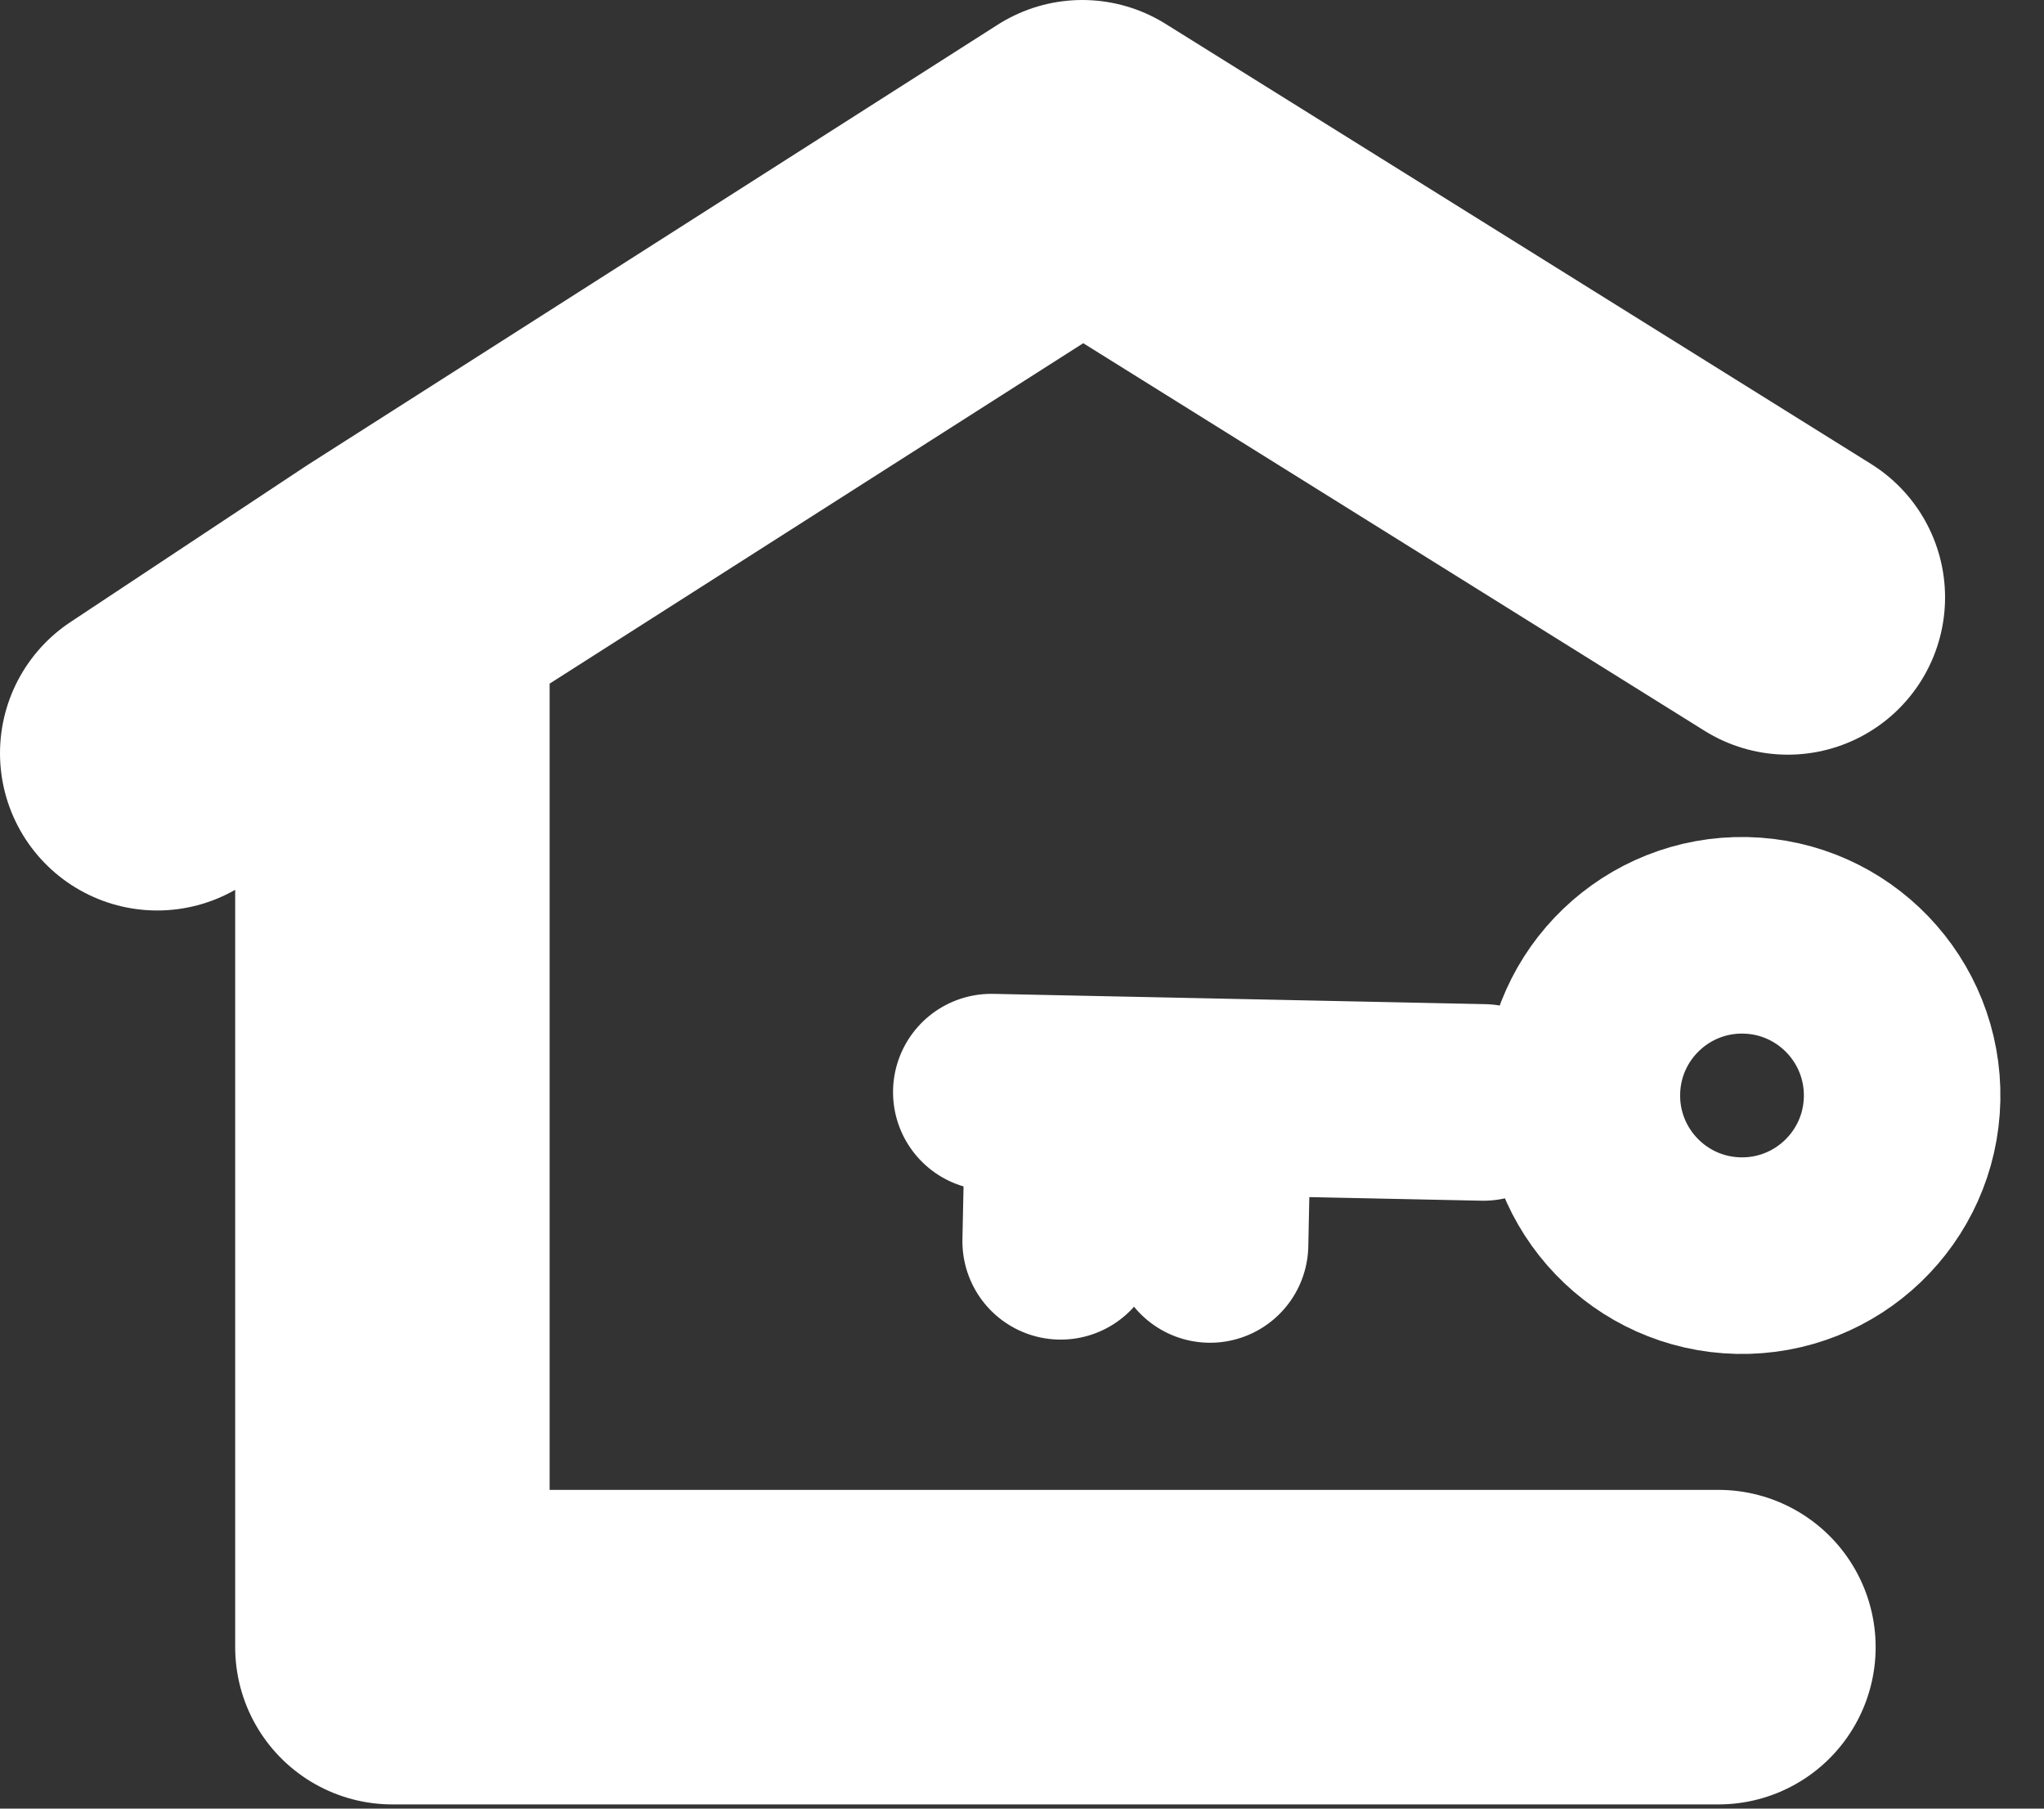
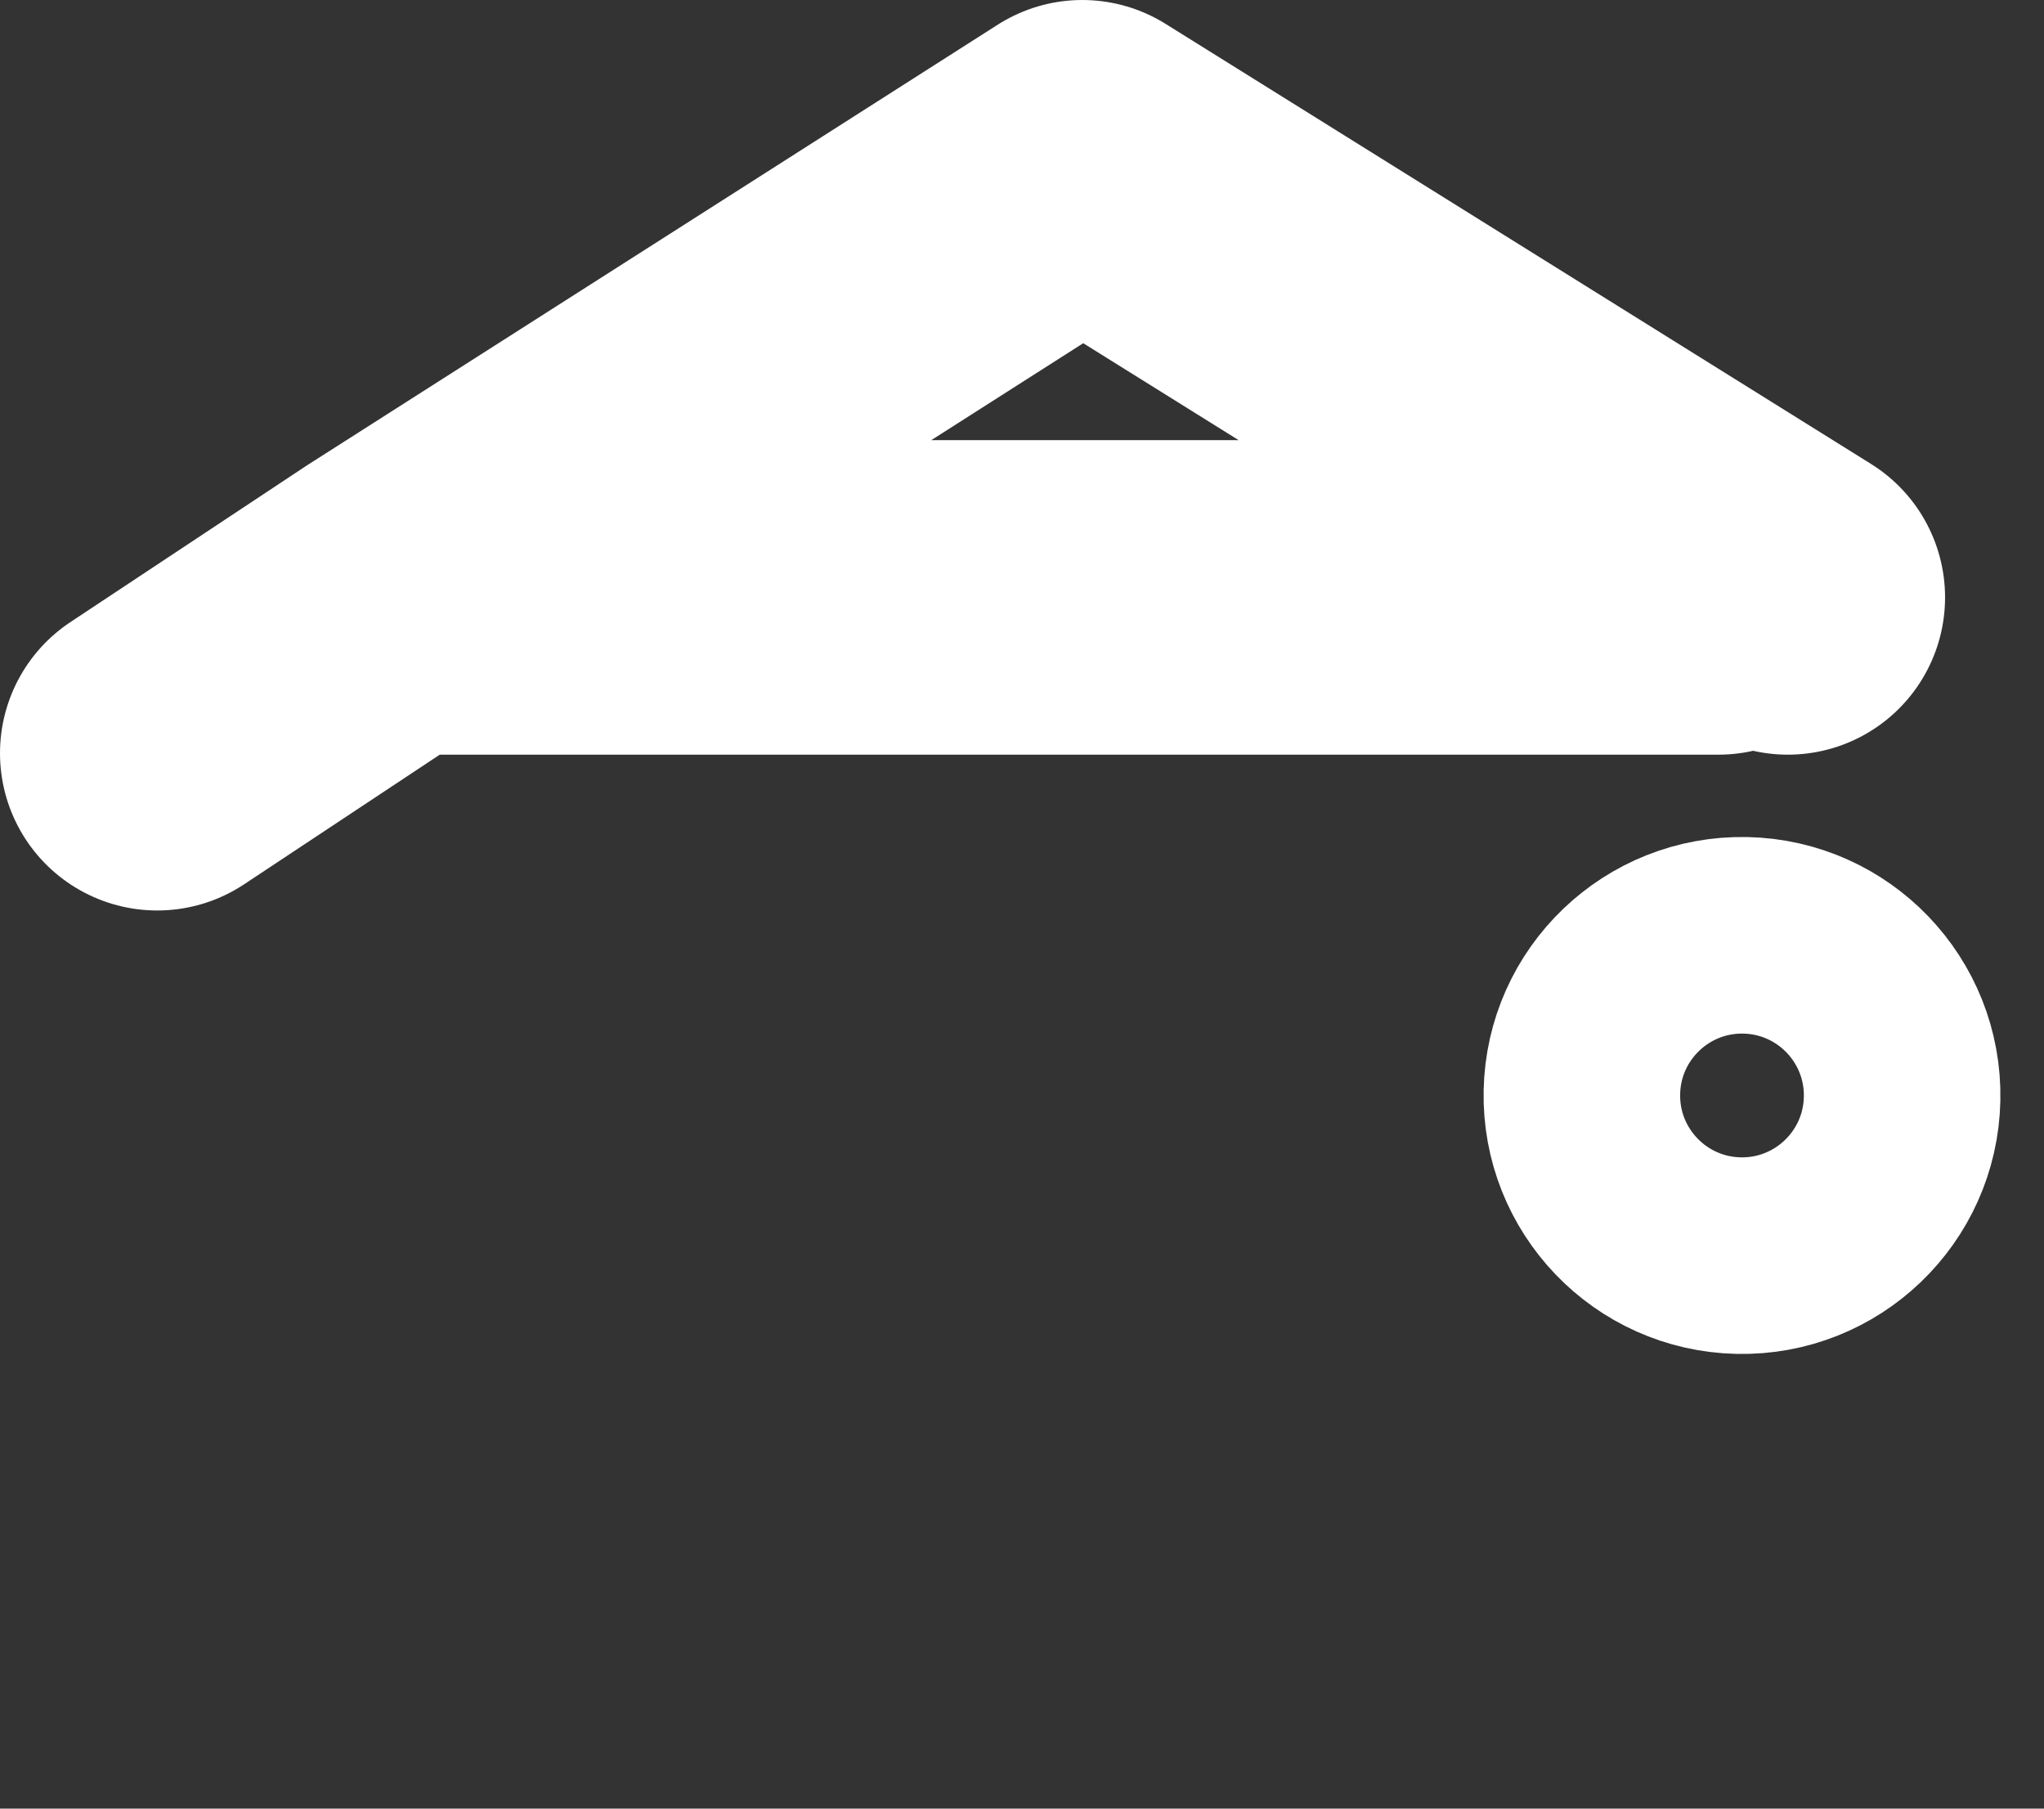
<svg xmlns="http://www.w3.org/2000/svg" width="52" height="46" viewBox="0 0 52 46" fill="none">
  <rect x="0" y="0" width="52" height="46" fill="#333333" stroke="none" />
-   <path d="M45.483 15.194L27.534 4L9.983 15.194M4 19.157L9.983 15.194M9.983 15.194V41.893H43.717" stroke="white" stroke-width="8" stroke-linecap="round" stroke-linejoin="round" />
-   <path d="M25.219 27.777L27.063 27.816M37.737 28.039L30.862 27.895M27.063 27.816L26.984 31.571M27.063 27.816L30.862 27.895M30.862 27.895L30.784 31.651" stroke="white" stroke-width="5" stroke-linecap="round" />
+   <path d="M45.483 15.194L27.534 4L9.983 15.194M4 19.157L9.983 15.194M9.983 15.194H43.717" stroke="white" stroke-width="8" stroke-linecap="round" stroke-linejoin="round" />
  <circle cx="44.317" cy="27.862" r="4.074" transform="rotate(1.197 44.317 27.862)" stroke="white" stroke-width="5" />
</svg>